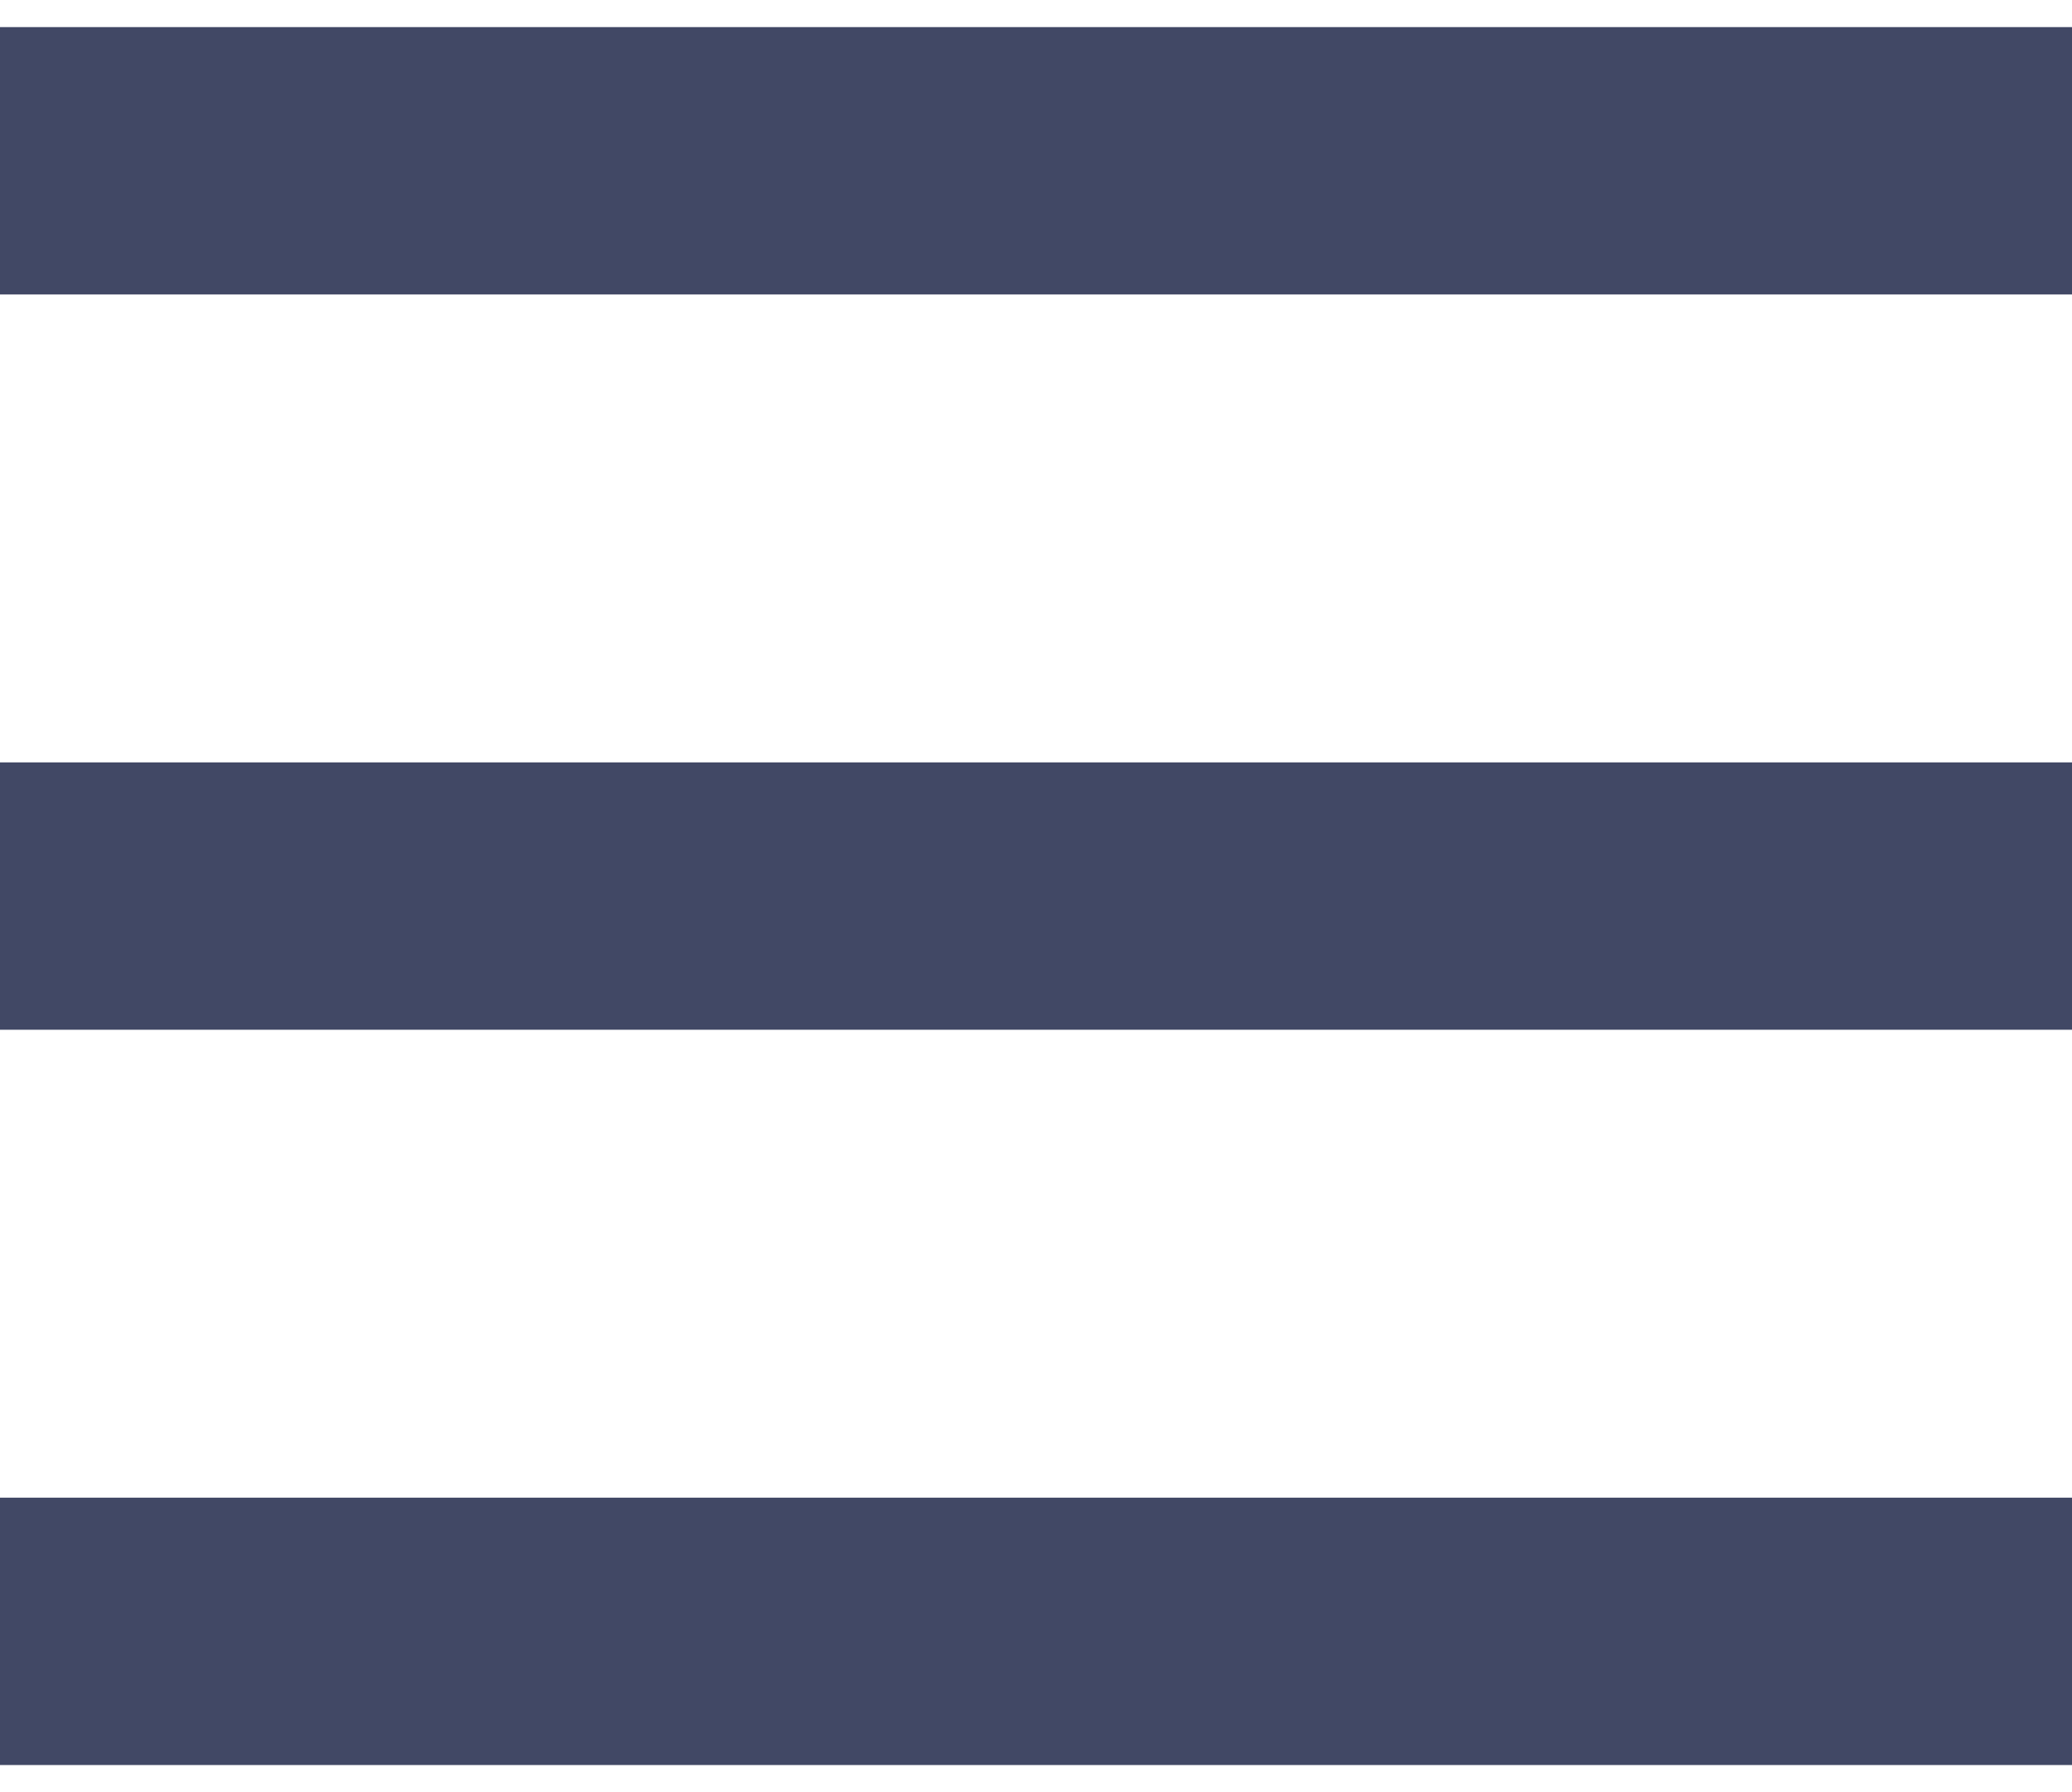
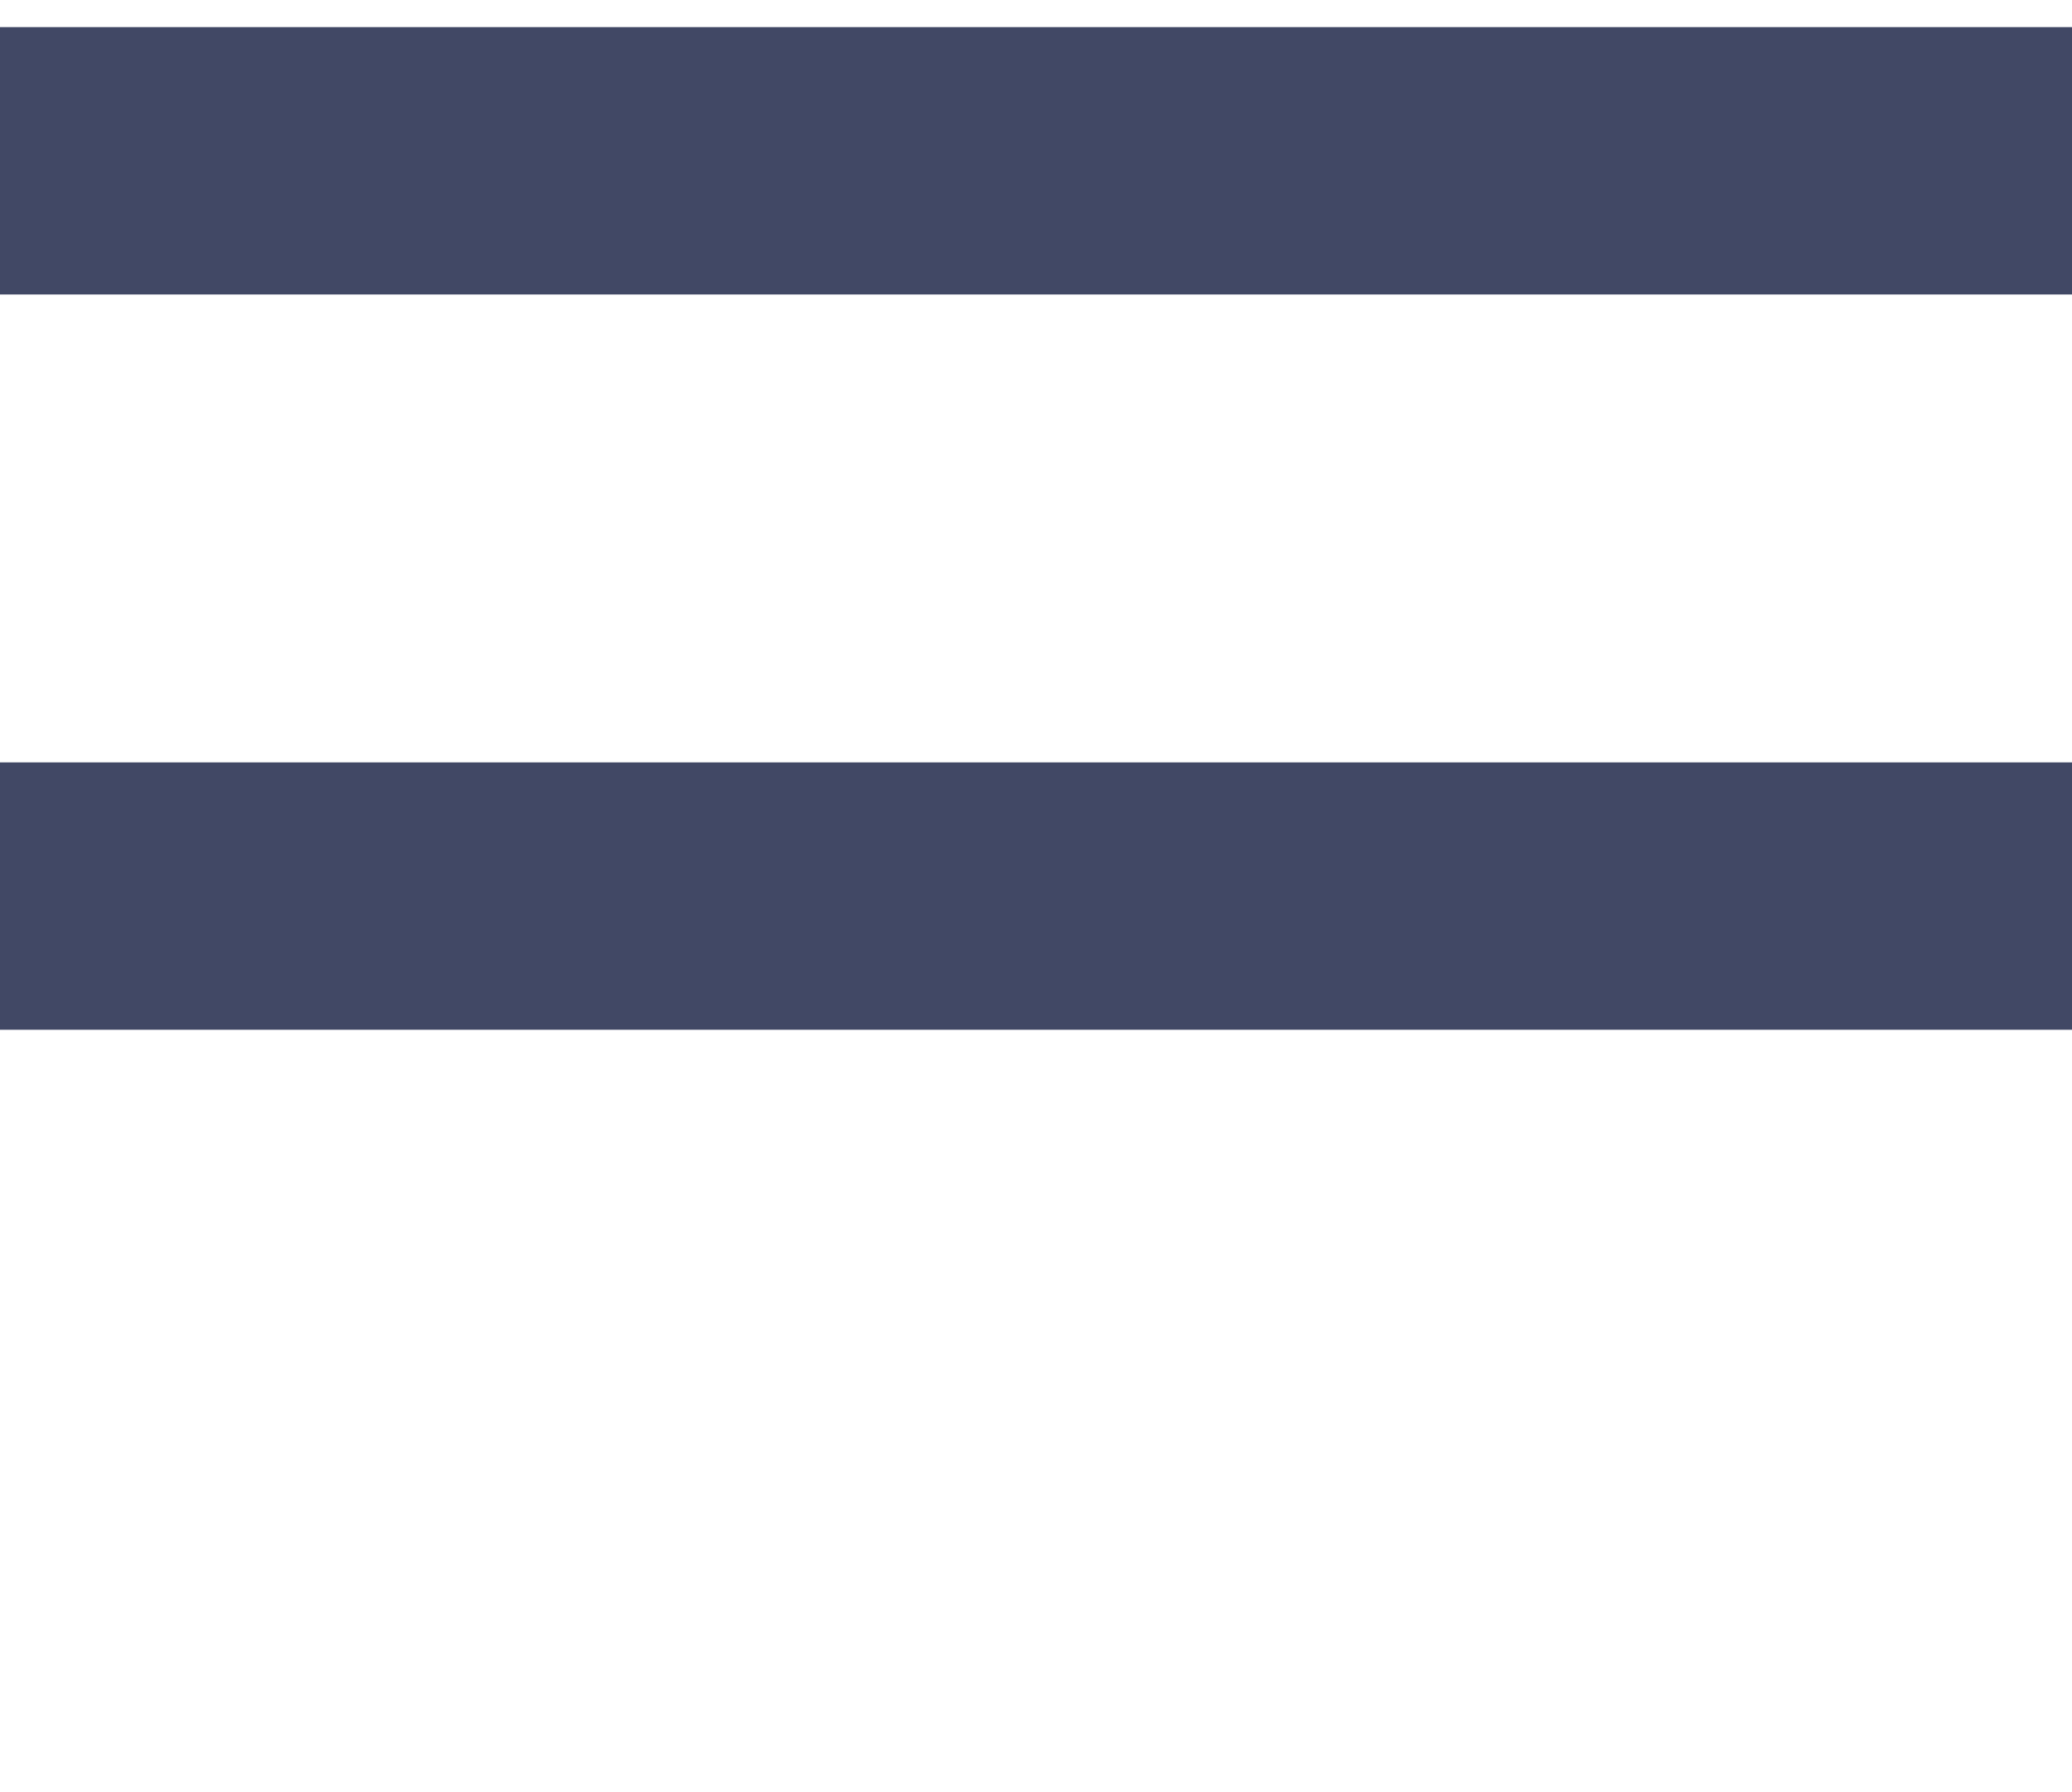
<svg xmlns="http://www.w3.org/2000/svg" width="37" height="32" viewBox="0 0 37 32" fill="none">
  <rect y="0.484" width="37" height="4.774" fill="#414865" />
  <rect y="13.613" width="37" height="4.774" fill="#414865" />
-   <rect y="26.742" width="37" height="4.774" fill="#414865" />
</svg>